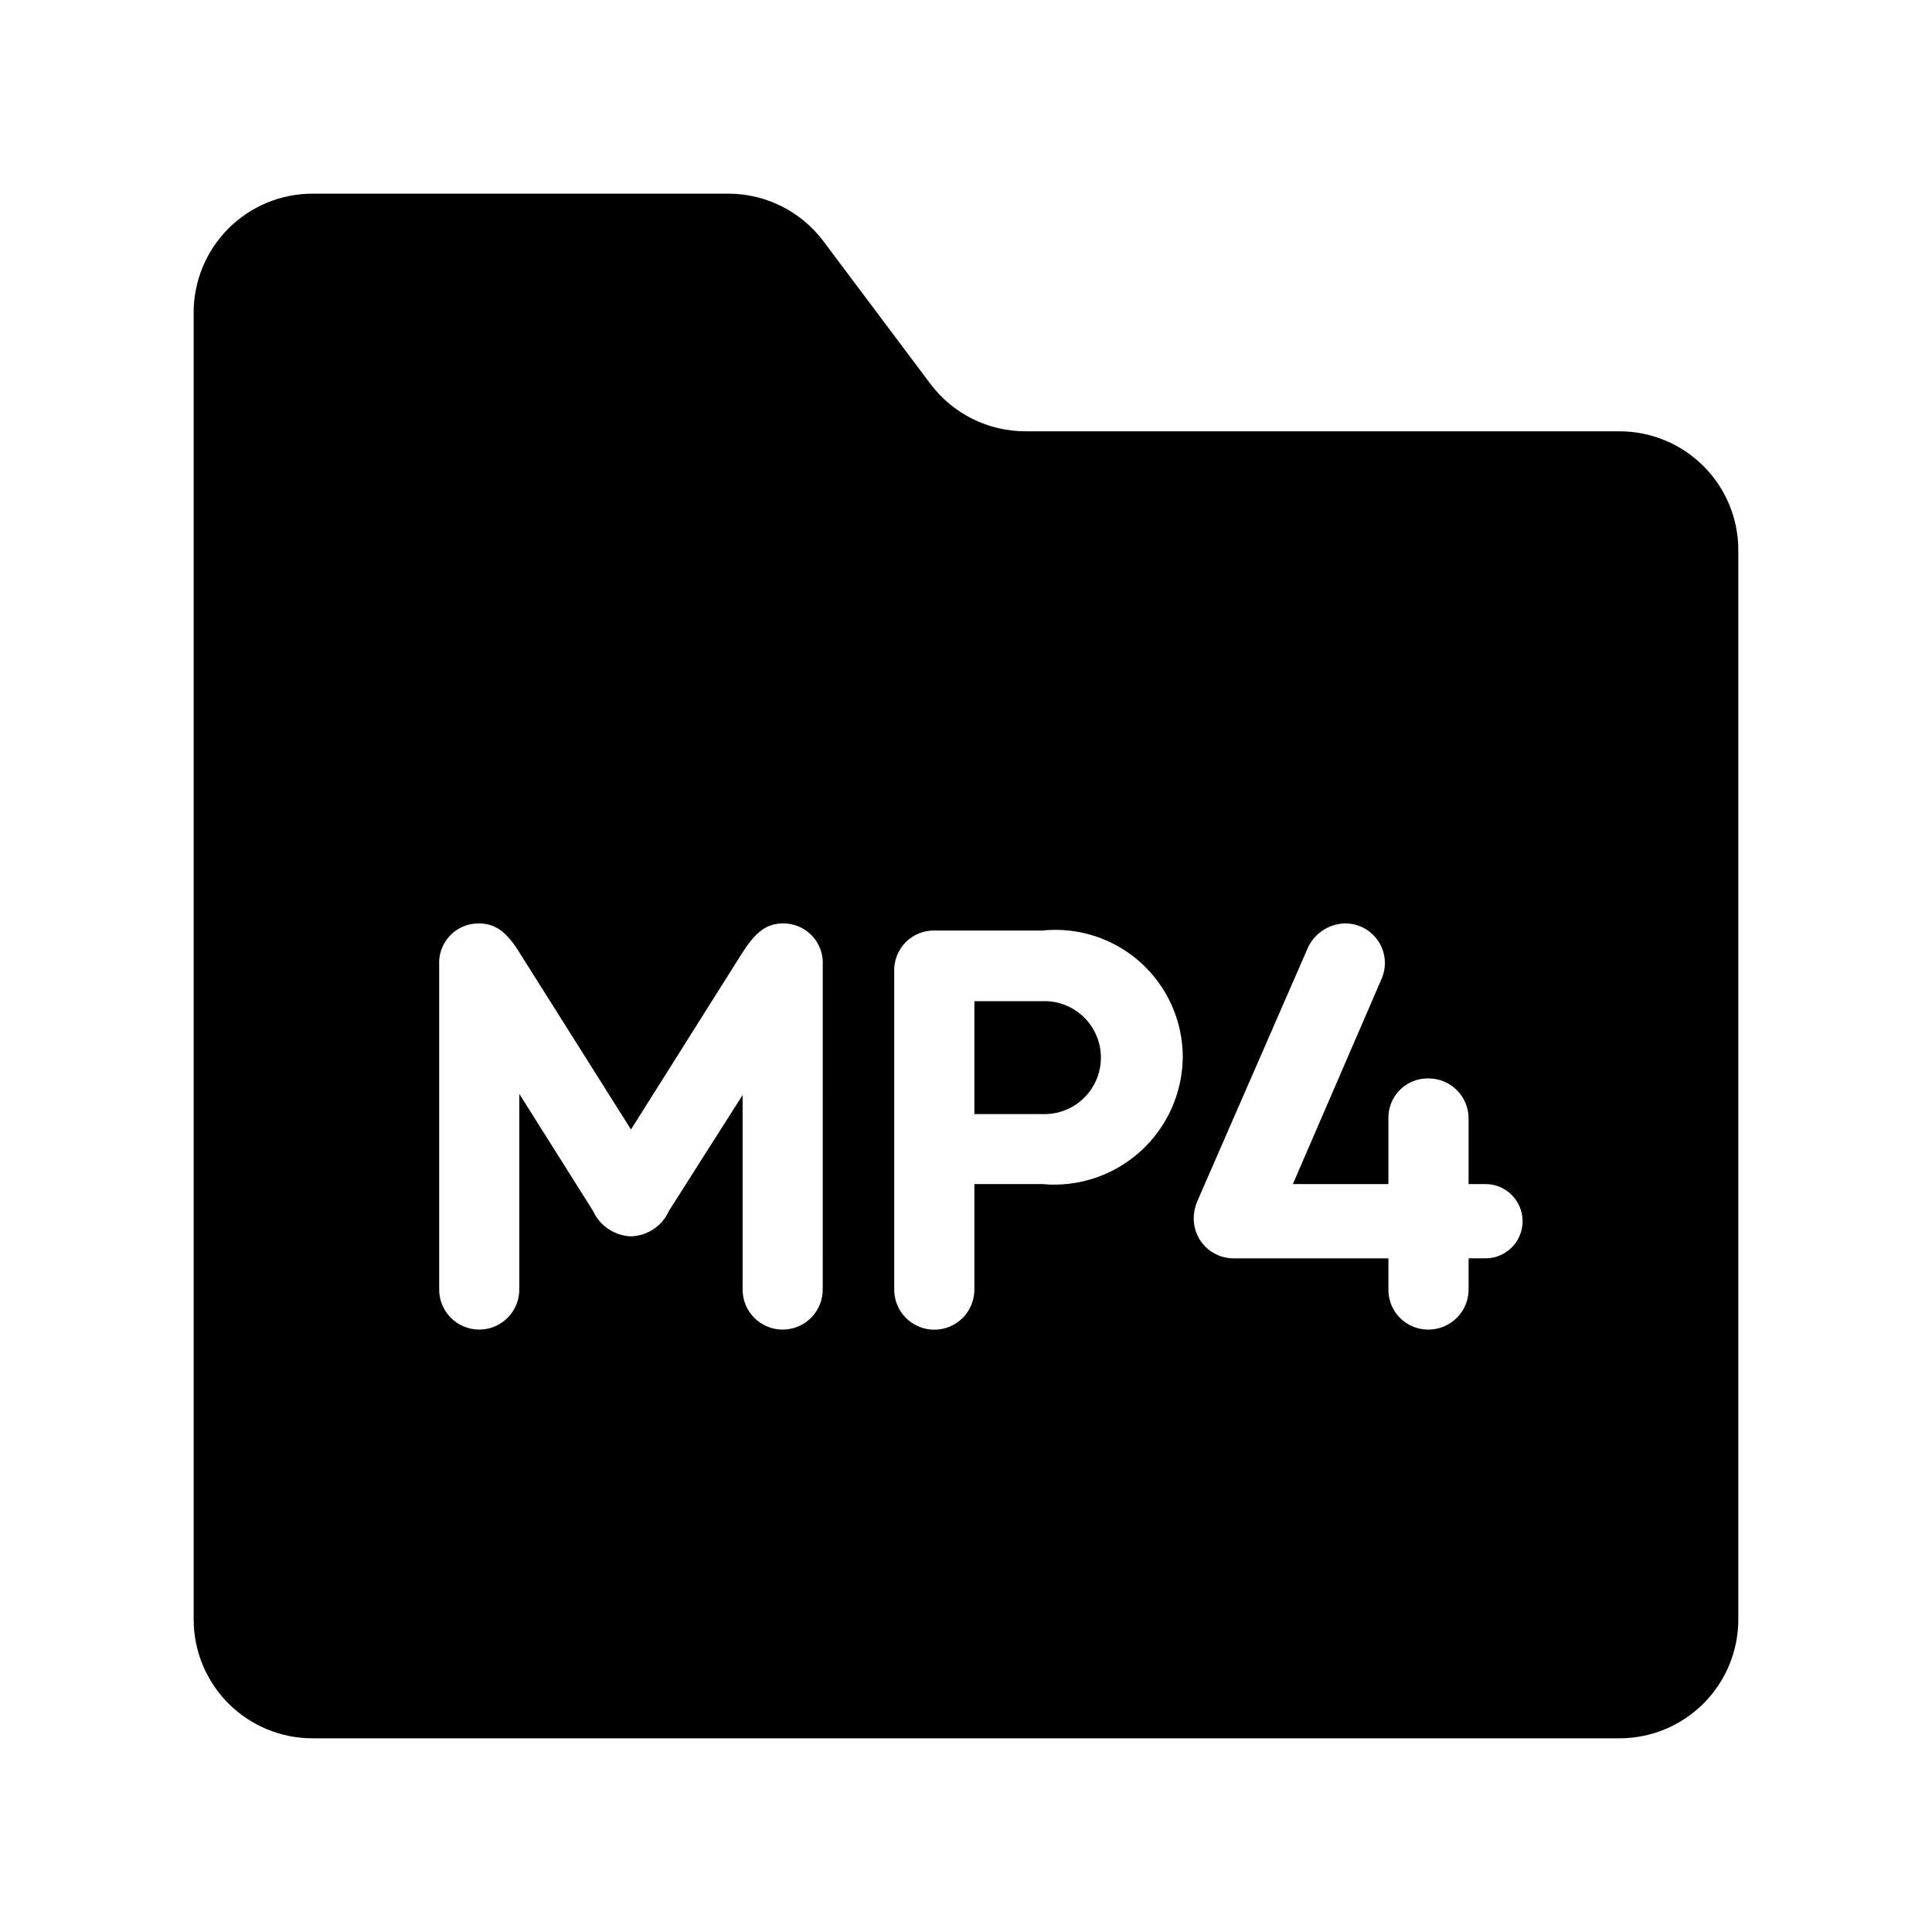
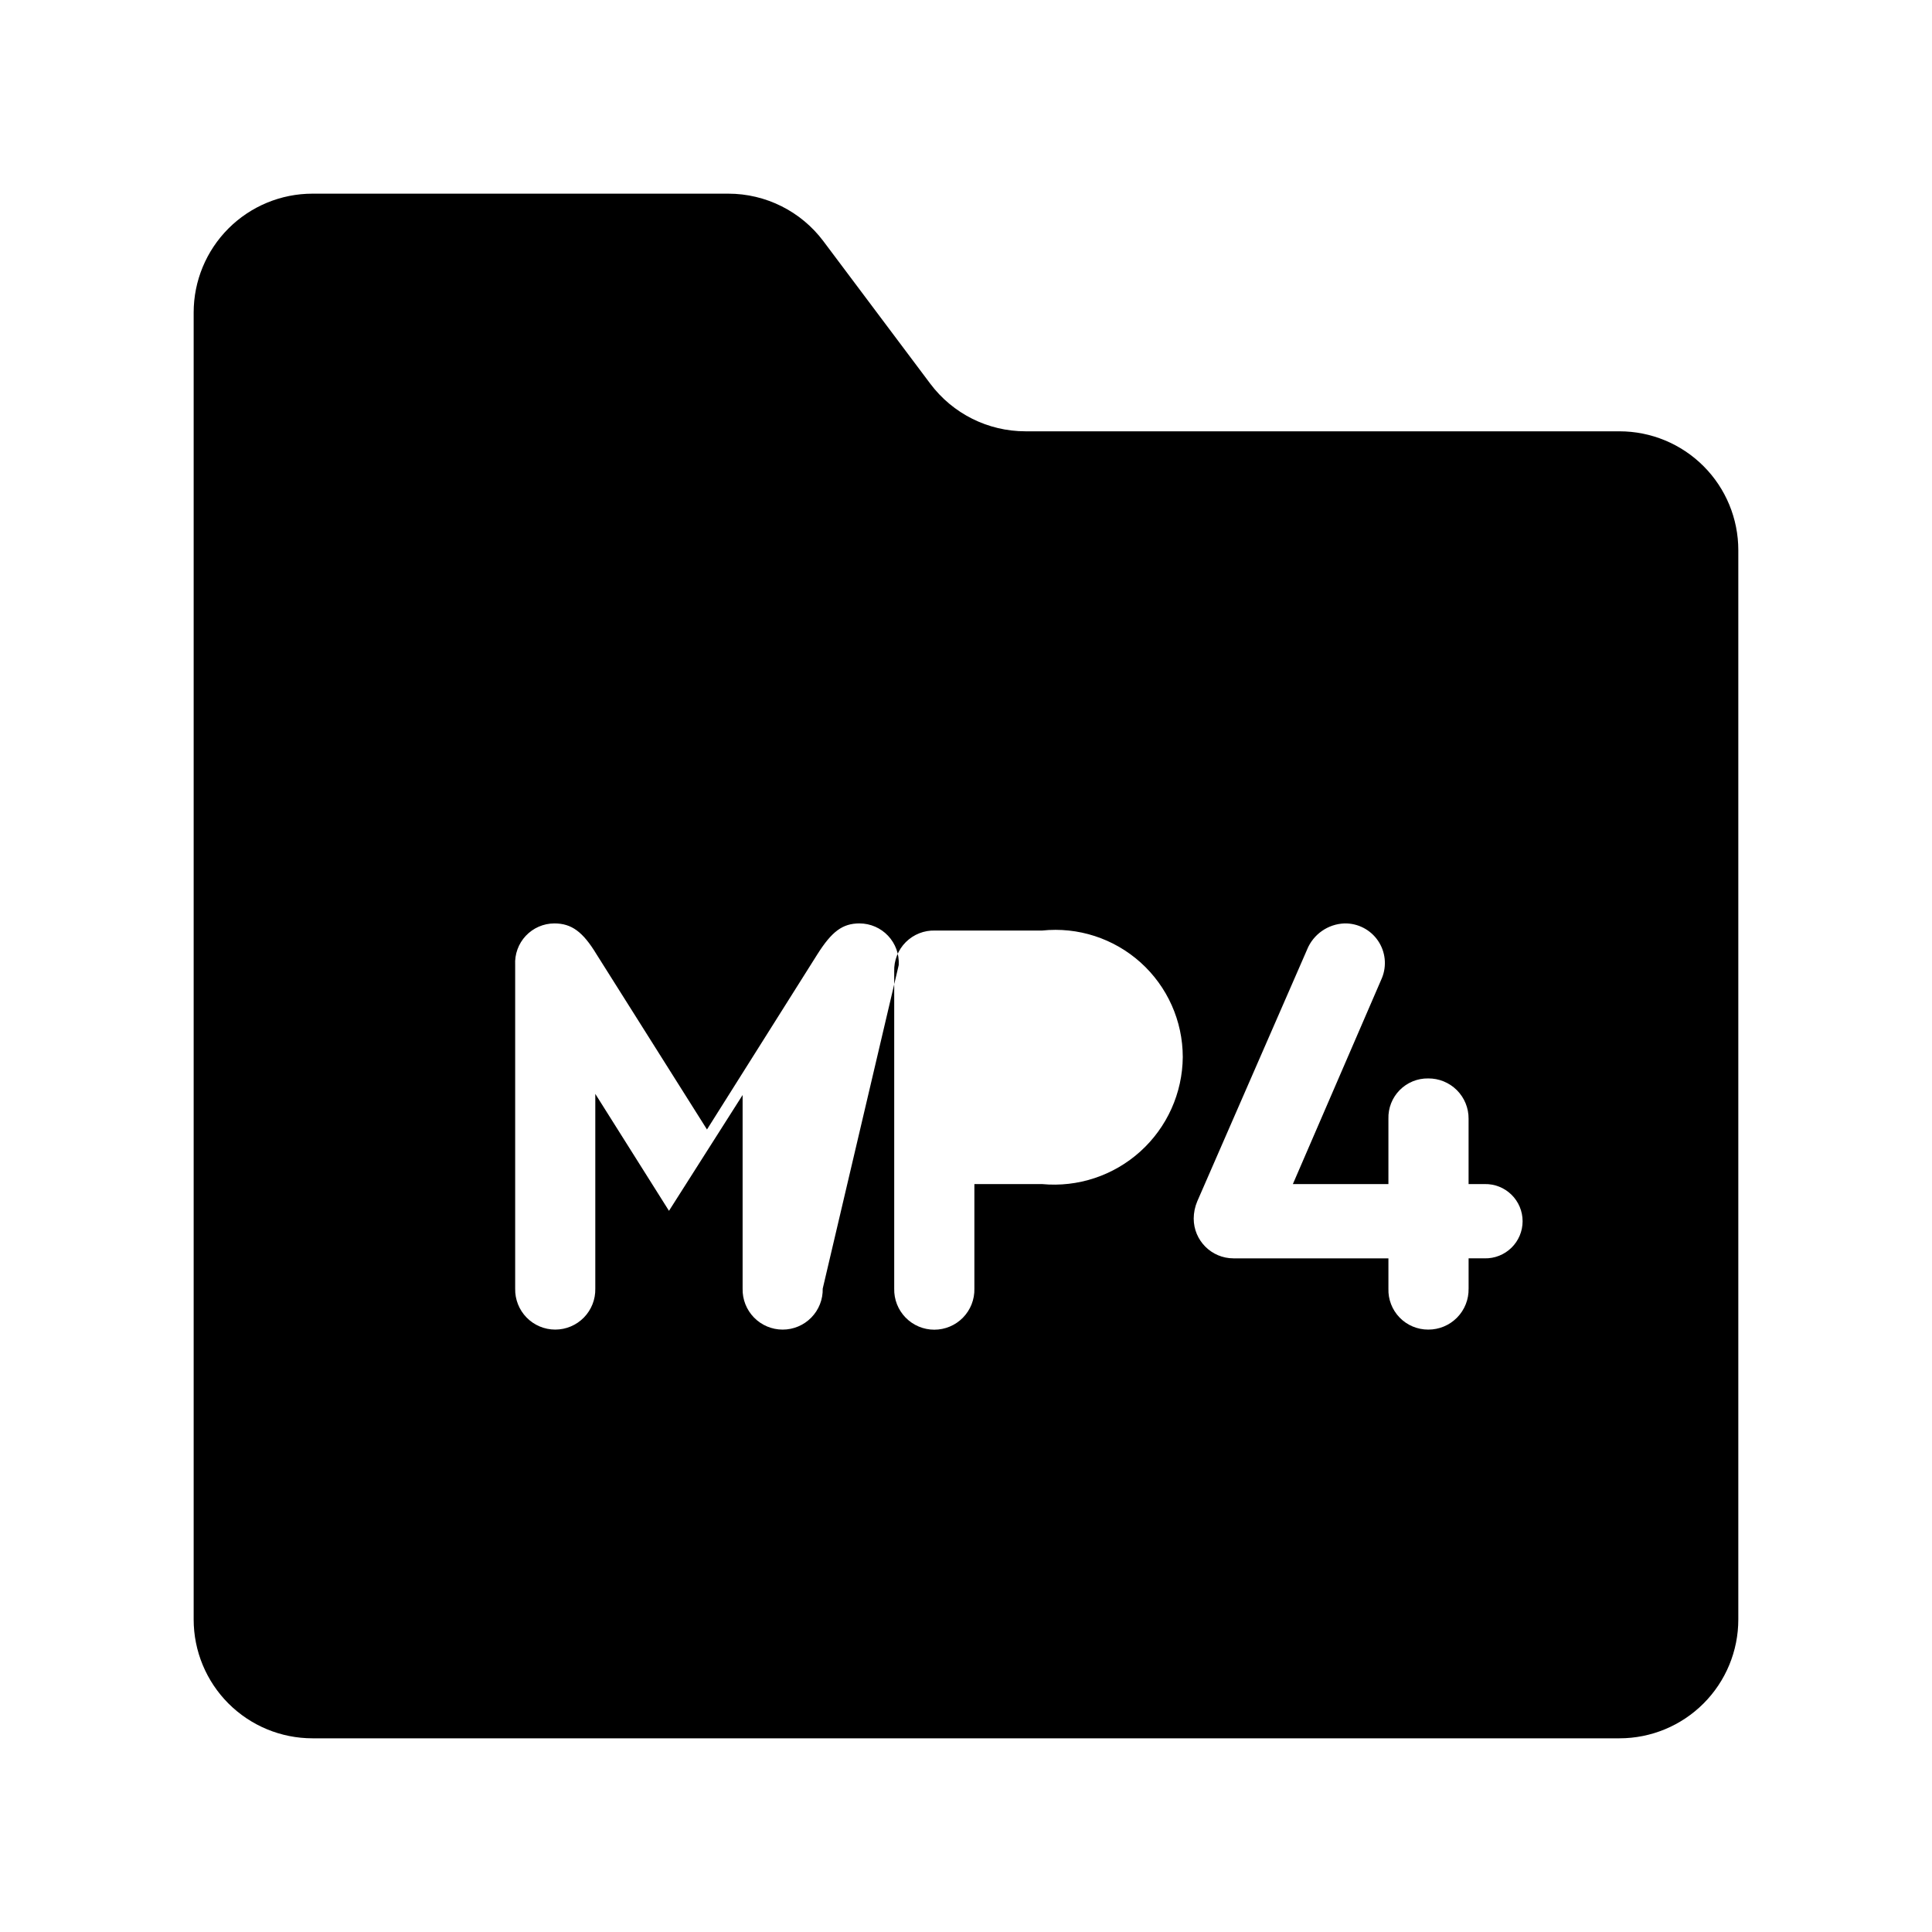
<svg xmlns="http://www.w3.org/2000/svg" fill="#000000" width="800px" height="800px" version="1.1" viewBox="144 144 512 512">
  <g>
-     <path d="m420 409.33h-17.773v29.906h17.773c4.102 0.211 8.109-1.27 11.09-4.094 2.977-2.828 4.664-6.754 4.664-10.859 0-4.106-1.688-8.035-4.664-10.859-2.981-2.828-6.988-4.309-11.09-4.094z" />
-     <path d="m573.18 258.3h-157.44c-9.91 0-19.242-4.664-25.191-12.594l-28.34-37.785c-5.945-7.93-15.277-12.594-25.188-12.598h-110.21c-8.352 0-16.359 3.32-22.266 9.223-5.902 5.906-9.223 13.914-9.223 22.266v346.37c0 8.352 3.32 16.359 9.223 22.266 5.906 5.906 13.914 9.223 22.266 9.223h346.37c8.352 0 16.359-3.316 22.266-9.223s9.223-13.914 9.223-22.266v-283.39c0-8.352-3.316-16.359-9.223-22.266-5.906-5.902-13.914-9.223-22.266-9.223zm-211.15 227.2c0.066 2.856-1.023 5.621-3.023 7.664-1.996 2.043-4.734 3.195-7.59 3.195-2.859 0-5.598-1.152-7.594-3.195-2-2.043-3.09-4.809-3.023-7.664v-51.309l-19.512 30.691c-1.781 4-5.695 6.629-10.07 6.766-4.367-0.168-8.266-2.789-10.07-6.766l-19.527-30.996v51.613c0.062 2.856-1.027 5.617-3.023 7.66-2 2.043-4.734 3.195-7.594 3.195-2.856 0-5.594-1.152-7.59-3.195-2-2.043-3.09-4.805-3.027-7.66v-85.762c-0.16-2.859 0.859-5.66 2.82-7.742 1.965-2.086 4.695-3.273 7.559-3.281 4.566 0 7.566 2.215 11.18 8.18l29.273 46.43 29.258-46.434c3.781-5.965 6.609-8.18 11.18-8.18v0.004c2.863 0.008 5.598 1.195 7.559 3.281 1.961 2.082 2.981 4.883 2.82 7.742zm58.137-27.707h-17.945v27.707c0.07 2.863-1.02 5.633-3.019 7.68-2 2.047-4.742 3.203-7.606 3.203-2.859 0-5.602-1.156-7.602-3.203-2-2.047-3.09-4.816-3.019-7.68v-84.039c-0.102-2.91 1.012-5.734 3.074-7.793 2.062-2.055 4.883-3.168 7.793-3.062h28.324c9.504-1.004 18.992 2.07 26.102 8.461 7.106 6.391 11.172 15.496 11.18 25.055-0.078 9.551-4.16 18.625-11.246 25.027-7.086 6.398-16.531 9.535-26.035 8.645zm117.27 19.68h-4.242v8.027h-0.004c0.059 2.871-1.047 5.641-3.062 7.684-2.016 2.043-4.769 3.188-7.637 3.172-2.856 0.008-5.59-1.141-7.578-3.188-1.988-2.047-3.062-4.816-2.969-7.668v-8.023h-41.066c-5.82-0.008-10.535-4.727-10.535-10.551 0.012-1.566 0.328-3.117 0.941-4.562l29.105-66.711-0.004-0.004c1.656-4.059 5.535-6.773 9.918-6.934 3.535-0.066 6.871 1.648 8.867 4.566 2 2.918 2.394 6.644 1.051 9.918l-23.602 54.598h25.324v-17.301c-0.086-2.836 0.992-5.582 2.984-7.606 1.992-2.019 4.727-3.141 7.562-3.094 2.844-0.023 5.582 1.094 7.594 3.106 2.012 2.012 3.133 4.75 3.106 7.594v17.297h4.246c2.648-0.059 5.211 0.949 7.106 2.801 1.898 1.852 2.965 4.391 2.965 7.043 0 2.648-1.066 5.188-2.965 7.039-1.895 1.852-4.457 2.859-7.106 2.801z" />
+     <path d="m573.18 258.3h-157.44c-9.91 0-19.242-4.664-25.191-12.594l-28.34-37.785c-5.945-7.93-15.277-12.594-25.188-12.598h-110.21c-8.352 0-16.359 3.32-22.266 9.223-5.902 5.906-9.223 13.914-9.223 22.266v346.37c0 8.352 3.32 16.359 9.223 22.266 5.906 5.906 13.914 9.223 22.266 9.223h346.37c8.352 0 16.359-3.316 22.266-9.223s9.223-13.914 9.223-22.266v-283.39c0-8.352-3.316-16.359-9.223-22.266-5.906-5.902-13.914-9.223-22.266-9.223zm-211.15 227.2c0.066 2.856-1.023 5.621-3.023 7.664-1.996 2.043-4.734 3.195-7.59 3.195-2.859 0-5.598-1.152-7.594-3.195-2-2.043-3.09-4.809-3.023-7.664v-51.309l-19.512 30.691l-19.527-30.996v51.613c0.062 2.856-1.027 5.617-3.023 7.66-2 2.043-4.734 3.195-7.594 3.195-2.856 0-5.594-1.152-7.59-3.195-2-2.043-3.09-4.805-3.027-7.66v-85.762c-0.16-2.859 0.859-5.66 2.82-7.742 1.965-2.086 4.695-3.273 7.559-3.281 4.566 0 7.566 2.215 11.18 8.18l29.273 46.43 29.258-46.434c3.781-5.965 6.609-8.18 11.18-8.18v0.004c2.863 0.008 5.598 1.195 7.559 3.281 1.961 2.082 2.981 4.883 2.82 7.742zm58.137-27.707h-17.945v27.707c0.07 2.863-1.02 5.633-3.019 7.68-2 2.047-4.742 3.203-7.606 3.203-2.859 0-5.602-1.156-7.602-3.203-2-2.047-3.09-4.816-3.019-7.68v-84.039c-0.102-2.91 1.012-5.734 3.074-7.793 2.062-2.055 4.883-3.168 7.793-3.062h28.324c9.504-1.004 18.992 2.07 26.102 8.461 7.106 6.391 11.172 15.496 11.18 25.055-0.078 9.551-4.16 18.625-11.246 25.027-7.086 6.398-16.531 9.535-26.035 8.645zm117.27 19.68h-4.242v8.027h-0.004c0.059 2.871-1.047 5.641-3.062 7.684-2.016 2.043-4.769 3.188-7.637 3.172-2.856 0.008-5.59-1.141-7.578-3.188-1.988-2.047-3.062-4.816-2.969-7.668v-8.023h-41.066c-5.82-0.008-10.535-4.727-10.535-10.551 0.012-1.566 0.328-3.117 0.941-4.562l29.105-66.711-0.004-0.004c1.656-4.059 5.535-6.773 9.918-6.934 3.535-0.066 6.871 1.648 8.867 4.566 2 2.918 2.394 6.644 1.051 9.918l-23.602 54.598h25.324v-17.301c-0.086-2.836 0.992-5.582 2.984-7.606 1.992-2.019 4.727-3.141 7.562-3.094 2.844-0.023 5.582 1.094 7.594 3.106 2.012 2.012 3.133 4.75 3.106 7.594v17.297h4.246c2.648-0.059 5.211 0.949 7.106 2.801 1.898 1.852 2.965 4.391 2.965 7.043 0 2.648-1.066 5.188-2.965 7.039-1.895 1.852-4.457 2.859-7.106 2.801z" />
  </g>
</svg>